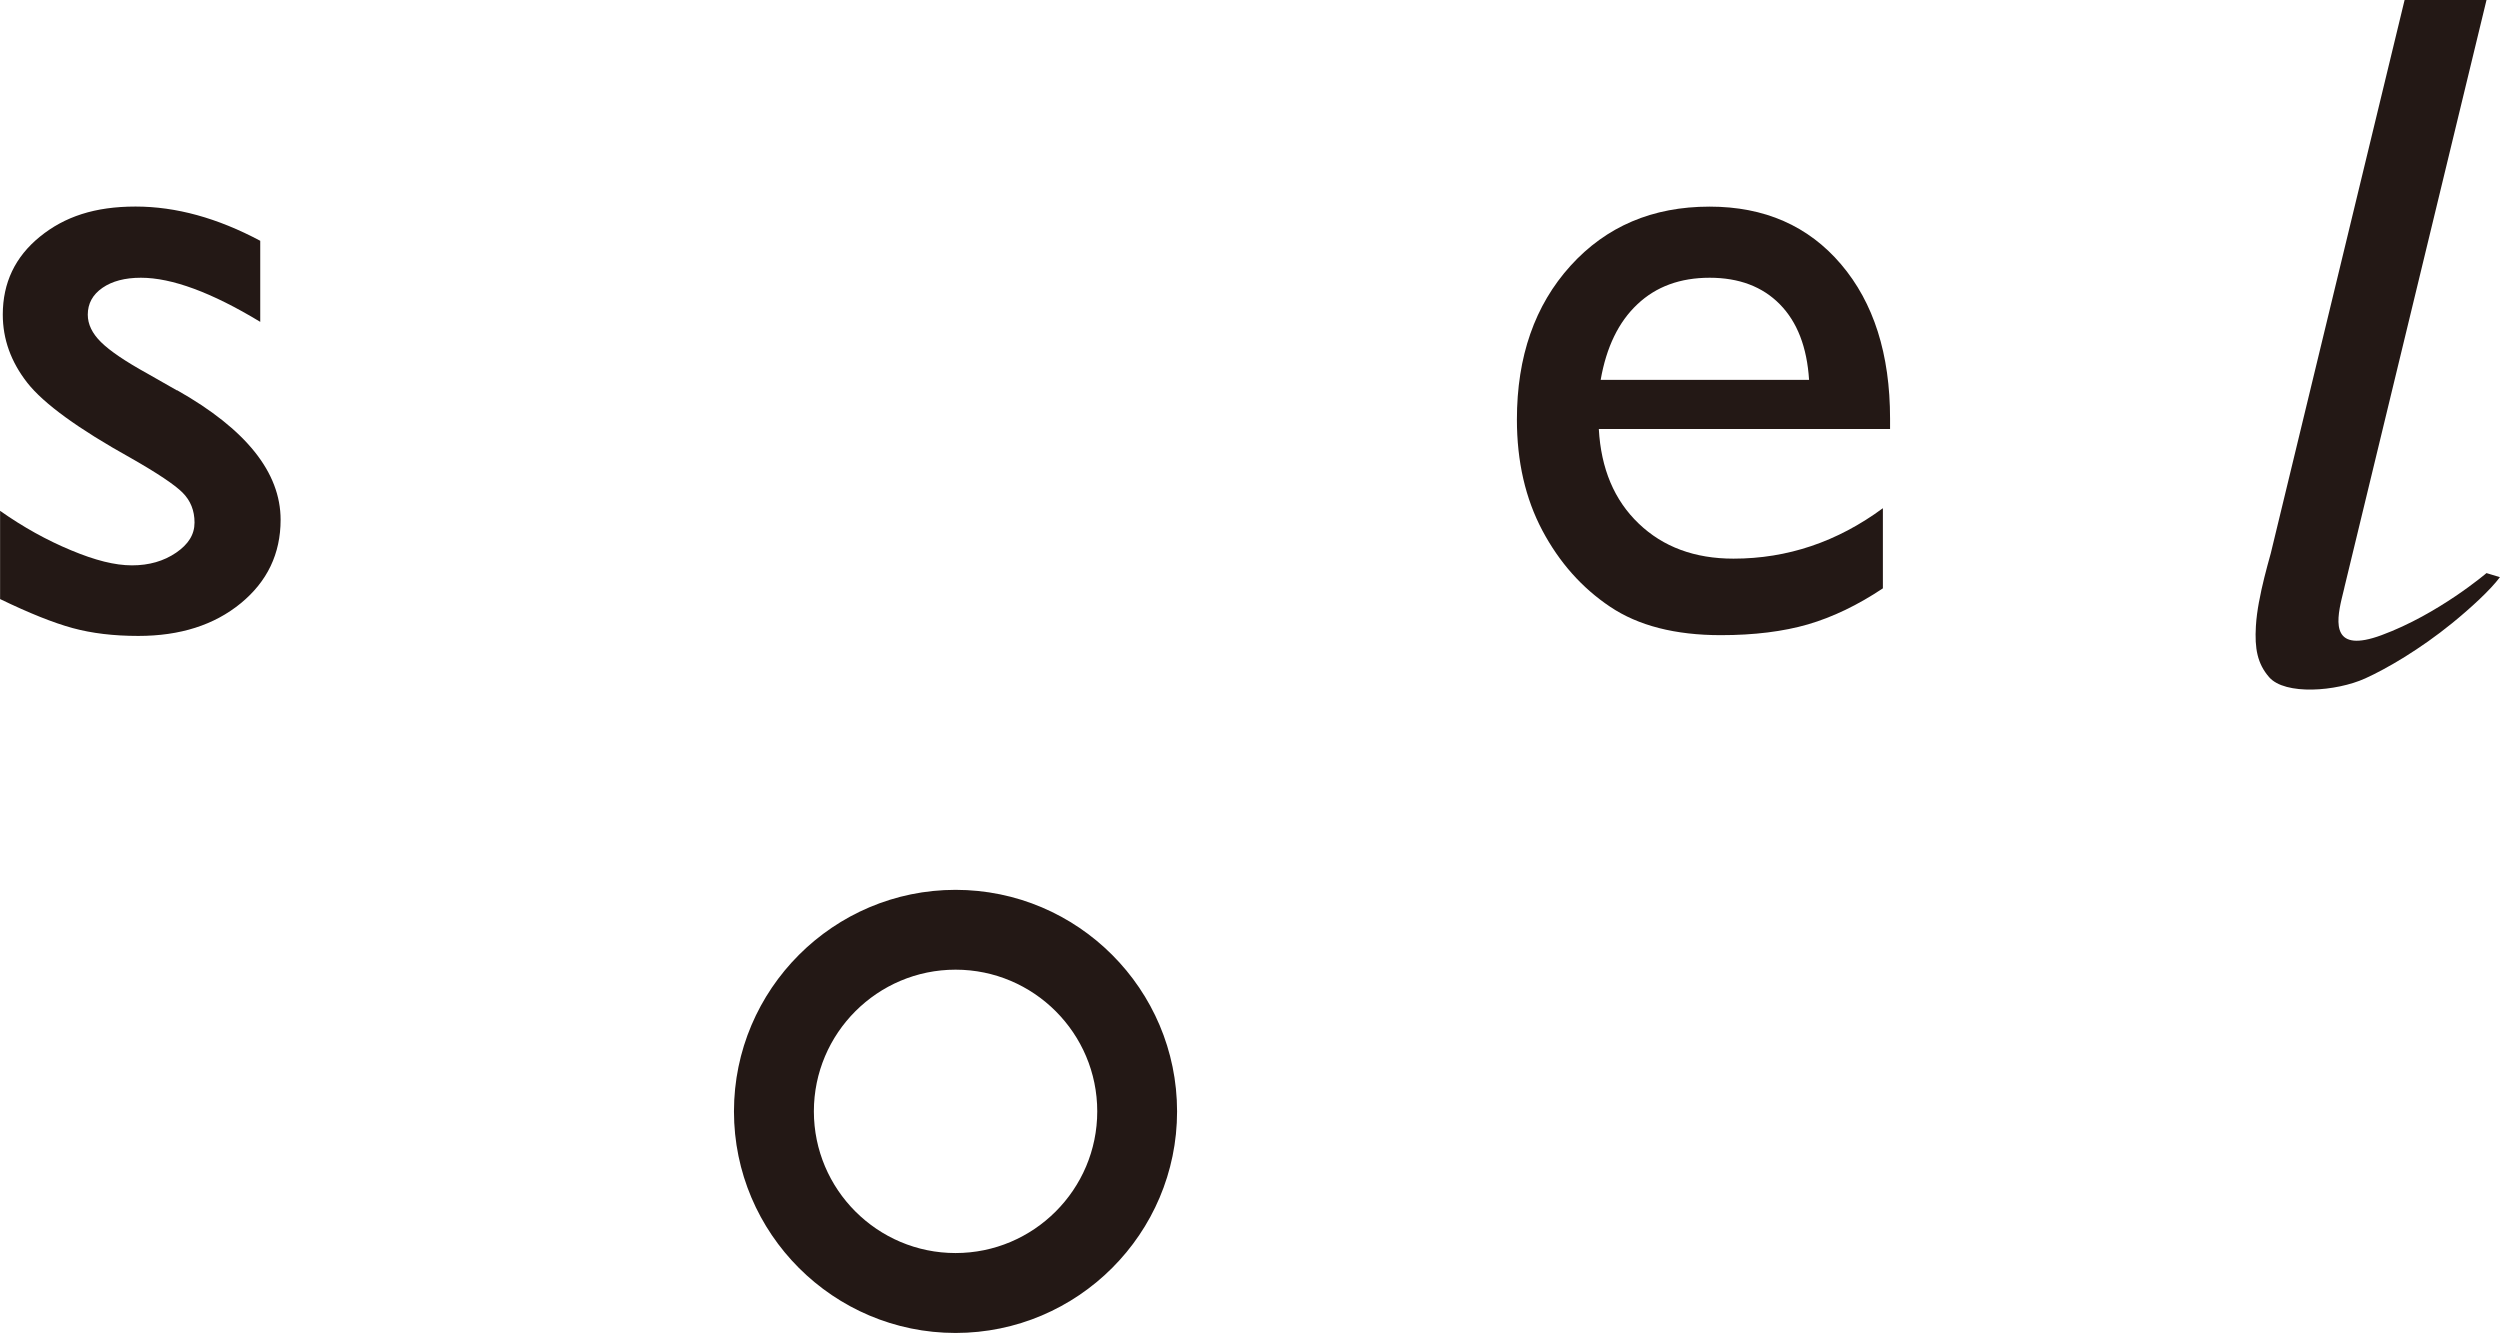
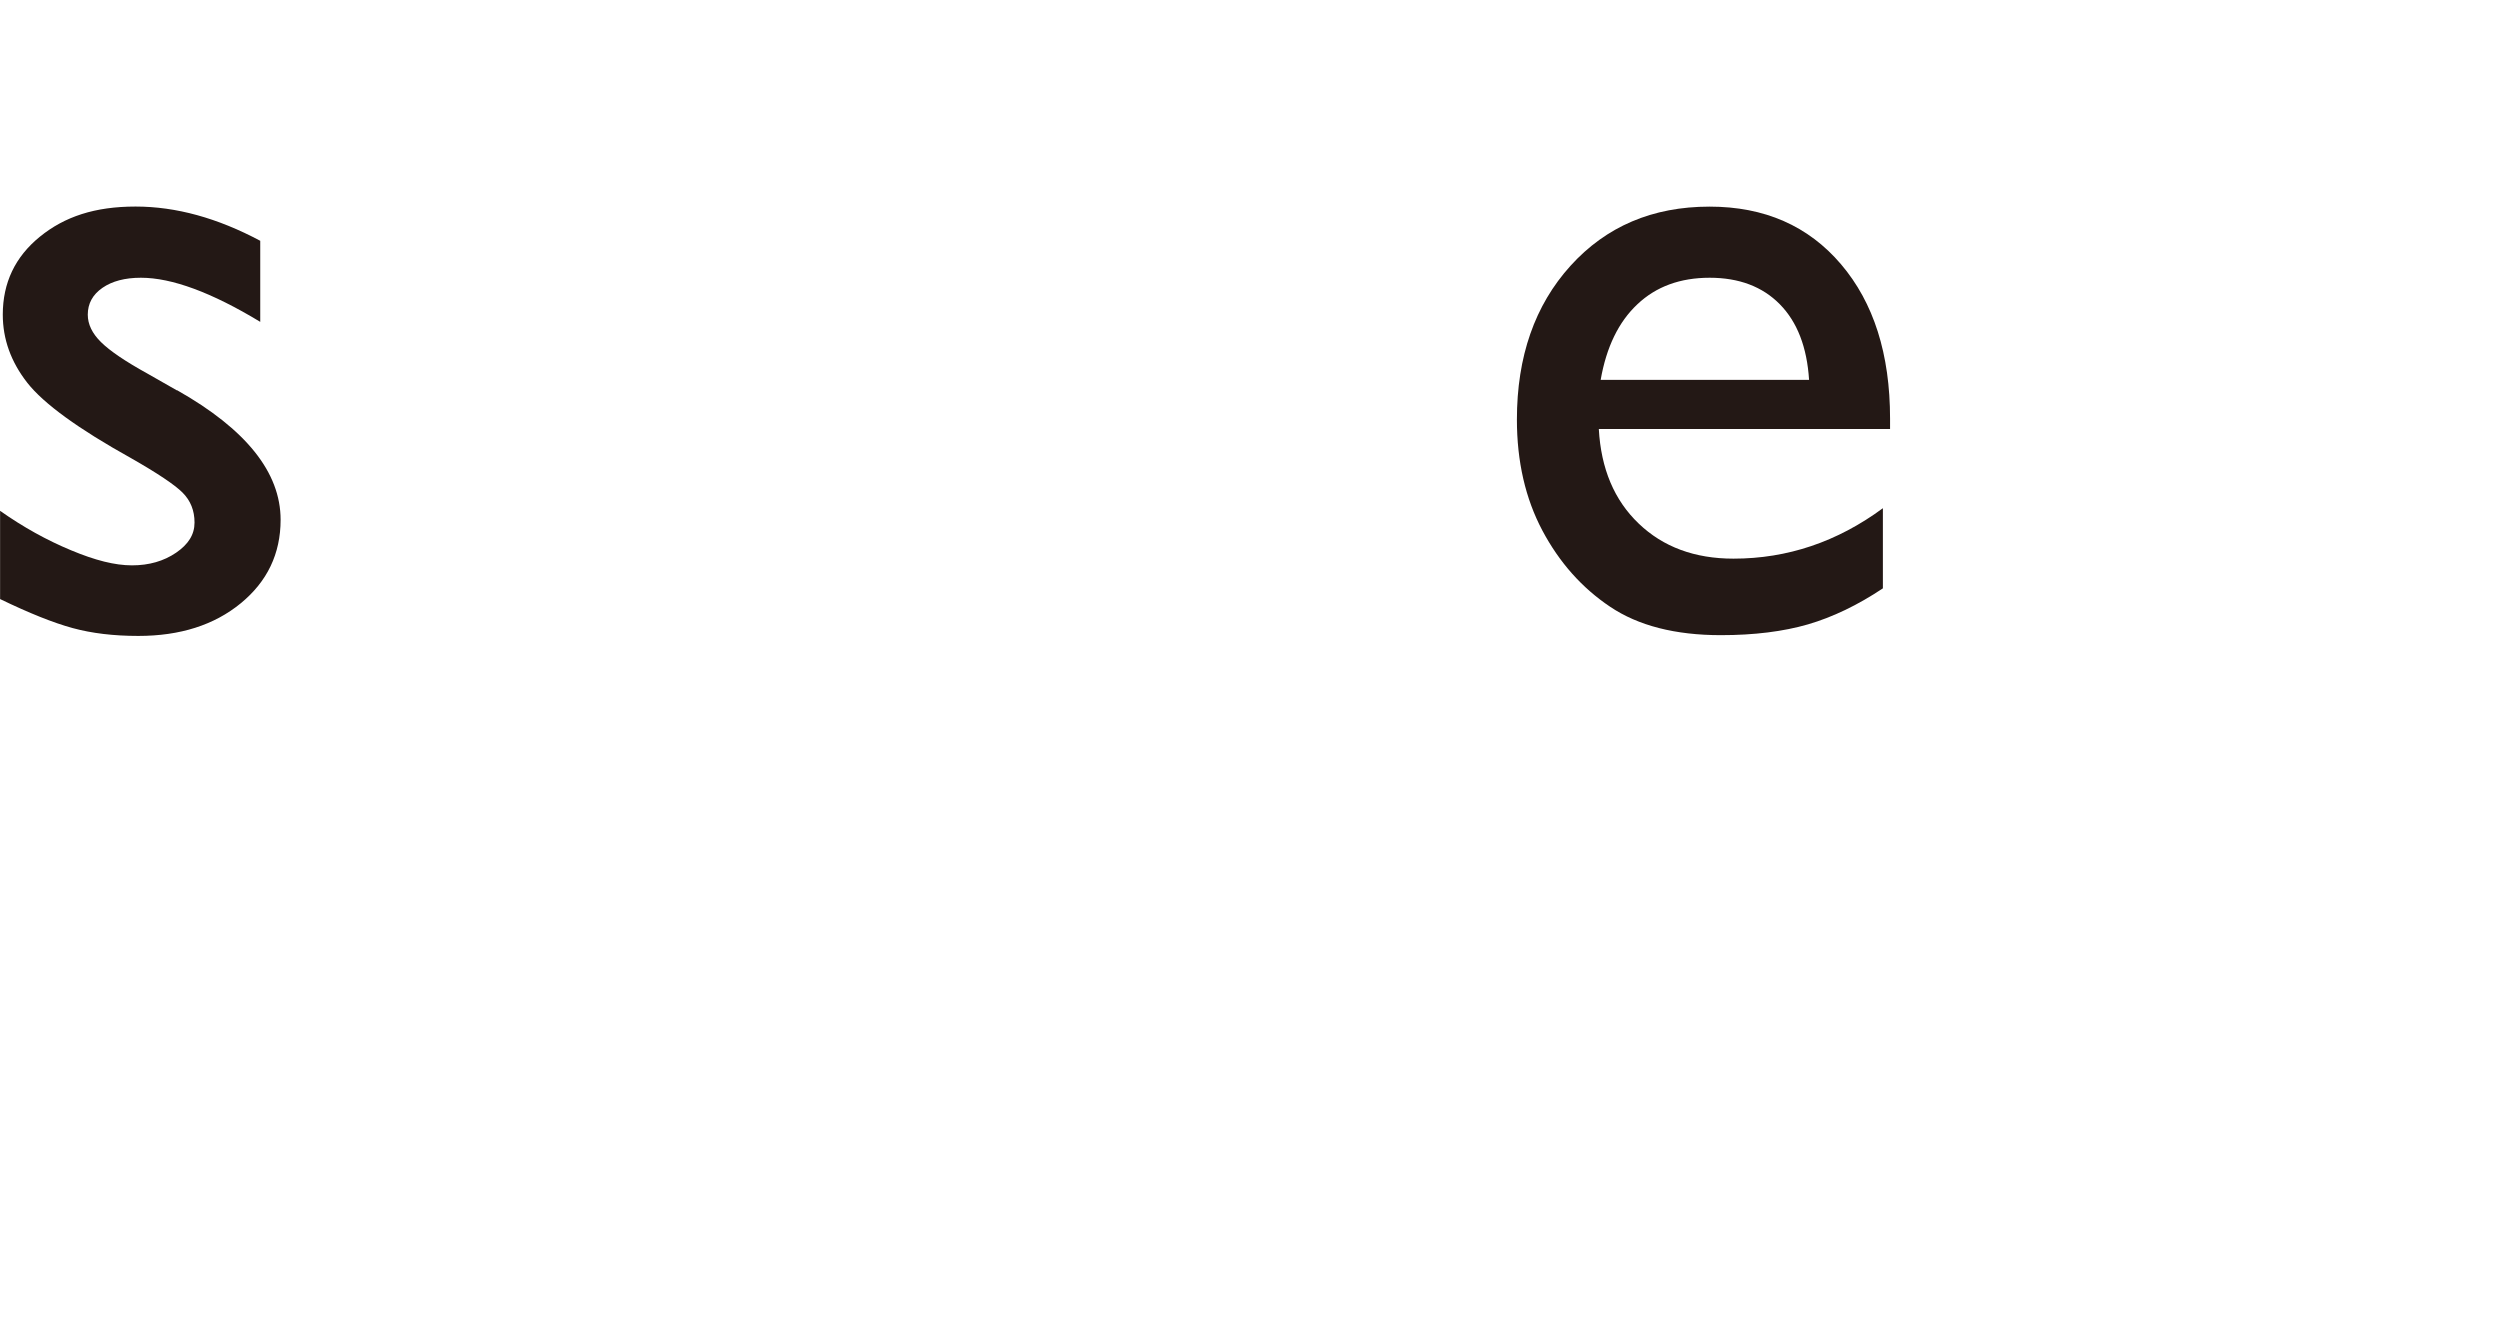
<svg xmlns="http://www.w3.org/2000/svg" id="_レイヤー_2" viewBox="0 0 324.13 172.82">
  <defs>
    <style>.cls-1{fill:#231815;stroke-width:0px;}</style>
  </defs>
  <g id="_レイヤー_1-2">
    <path class="cls-1" d="M22.93,50.61l-3.79-2.16c-2.88-1.59-4.89-2.95-6.04-4.09-1.15-1.13-1.72-2.32-1.72-3.56,0-1.44.63-2.6,1.9-3.48,1.26-.87,2.92-1.31,4.99-1.31,4.01,0,9.16,1.9,15.47,5.72v-10.51c-5.53-2.95-10.91-4.44-16.17-4.44s-9.19,1.3-12.4,3.91c-3.21,2.61-4.81,5.97-4.81,10.1,0,3.19,1.06,6.13,3.18,8.84,2.12,2.7,6.6,5.96,13.45,9.77,3.42,1.95,5.65,3.44,6.68,4.47,1.03,1.03,1.55,2.32,1.55,3.88s-.8,2.82-2.39,3.91c-1.6,1.09-3.5,1.64-5.72,1.64s-4.78-.65-7.91-1.96c-3.13-1.3-6.2-3-9.19-5.11v11.44c3.78,1.83,6.91,3.08,9.4,3.76,2.49.68,5.33,1.02,8.52,1.02,5.41,0,9.84-1.41,13.28-4.23,3.44-2.82,5.17-6.43,5.17-10.83,0-6.14-4.48-11.74-13.43-16.8Z" />
    <path class="cls-1" d="M221.65,26.79c-7.39,0-13.4,2.56-18.03,7.67-4.63,5.12-6.95,11.76-6.95,19.93,0,5.45,1.1,10.24,3.3,14.39,2.2,4.14,5.13,7.44,8.79,9.89,3.65,2.45,8.44,3.68,14.35,3.68,4.32,0,8.09-.47,11.3-1.4,3.21-.94,6.44-2.49,9.71-4.67v-10.39c-5.91,4.36-12.37,6.54-19.37,6.54-5.02,0-9.12-1.51-12.29-4.55-3.17-3.03-4.89-7.12-5.17-12.26h37.76v-1.34c0-8.37-2.12-15.04-6.36-20.02-4.24-4.98-9.92-7.47-17.04-7.47ZM207.53,49.25c.74-4.24,2.32-7.51,4.76-9.8,2.43-2.3,5.56-3.44,9.37-3.44s6.85,1.15,9.1,3.44c2.26,2.3,3.52,5.56,3.79,9.8h-27.02Z" />
-     <path class="cls-1" d="M322.38,74.3s-6.23,5.33-13.61,8.05c-6.36,2.35-5.92-1.51-5.17-4.71l.35-1.44s0-.01,0-.02h0S322.38,0,322.38,0h-10.62l-17.35,71.74c-.6,2.16-1.14,4.19-1.51,6.23l-.02.08h0c-.19,1.04-.34,2.09-.4,3.14-.17,2.89.19,4.85,1.72,6.61,2.06,2.36,8.69,1.86,12.45.16,2.78-1.26,7.1-3.77,11.28-7.17,2.37-1.93,4.94-4.28,6.19-5.96l-1.75-.53Z" />
-     <path class="cls-1" d="M123.89,172.82c-15.84,0-28.73-12.89-28.73-28.72s12.89-28.73,28.73-28.73,28.72,12.89,28.72,28.73-12.89,28.72-28.72,28.72ZM123.89,125.72c-10.13,0-18.37,8.24-18.37,18.37s8.24,18.37,18.37,18.37,18.37-8.24,18.37-18.37-8.24-18.37-18.37-18.37Z" />
  </g>
</svg>